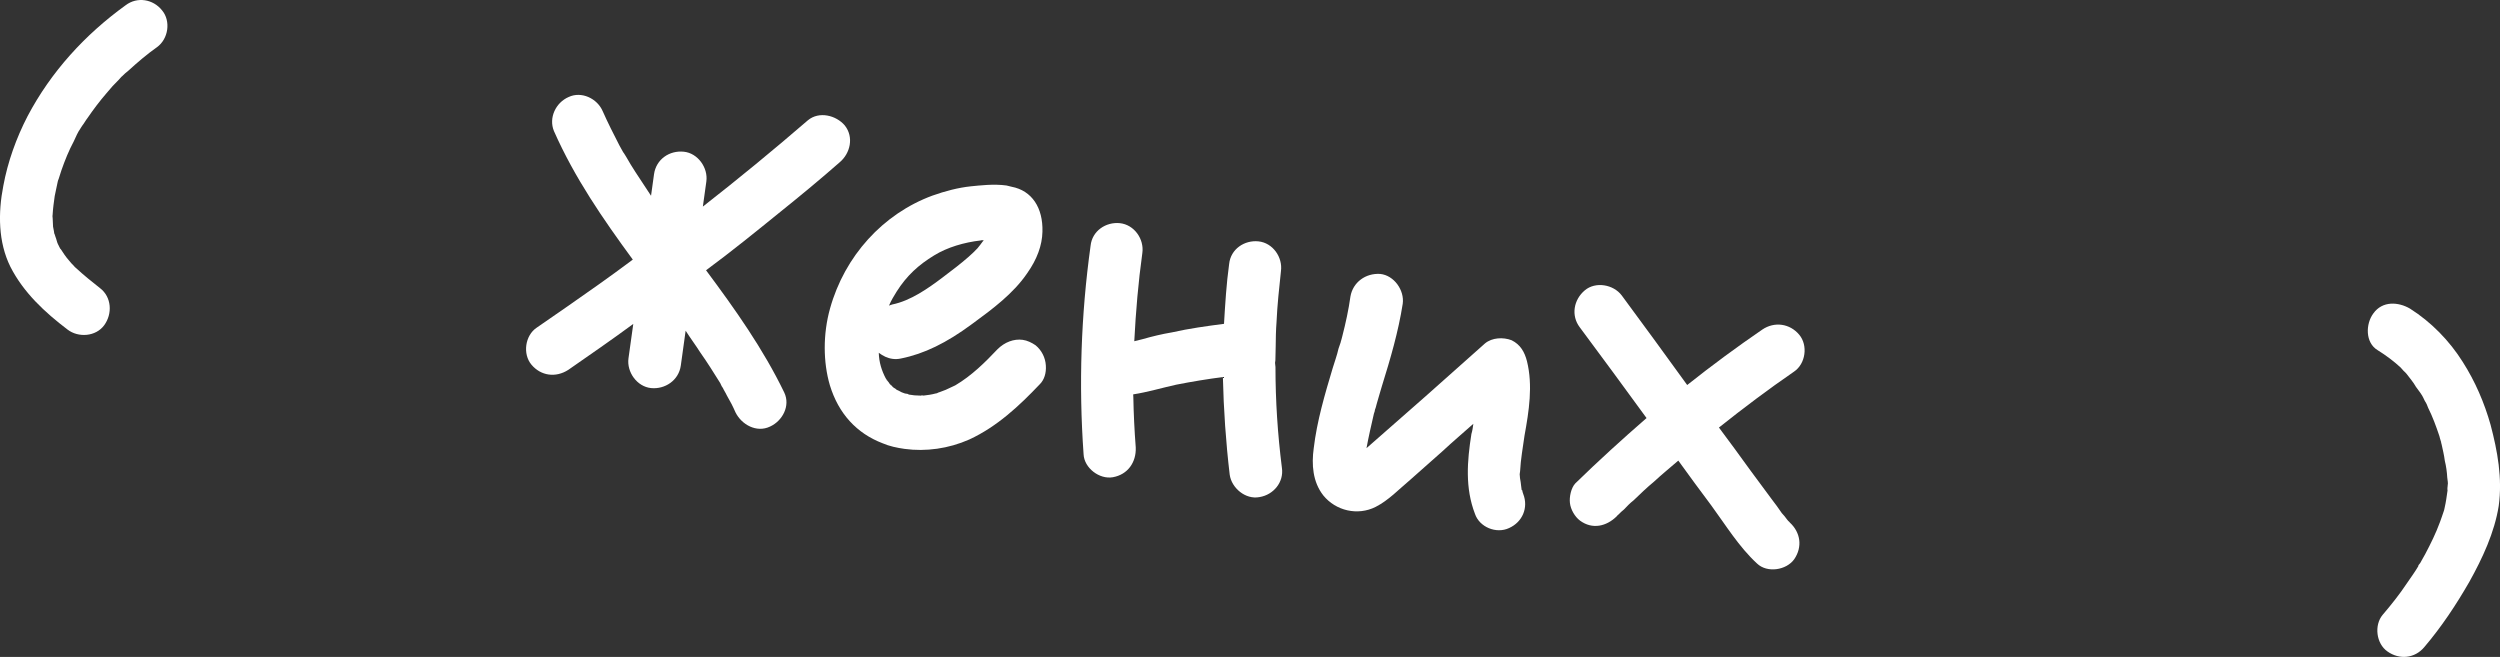
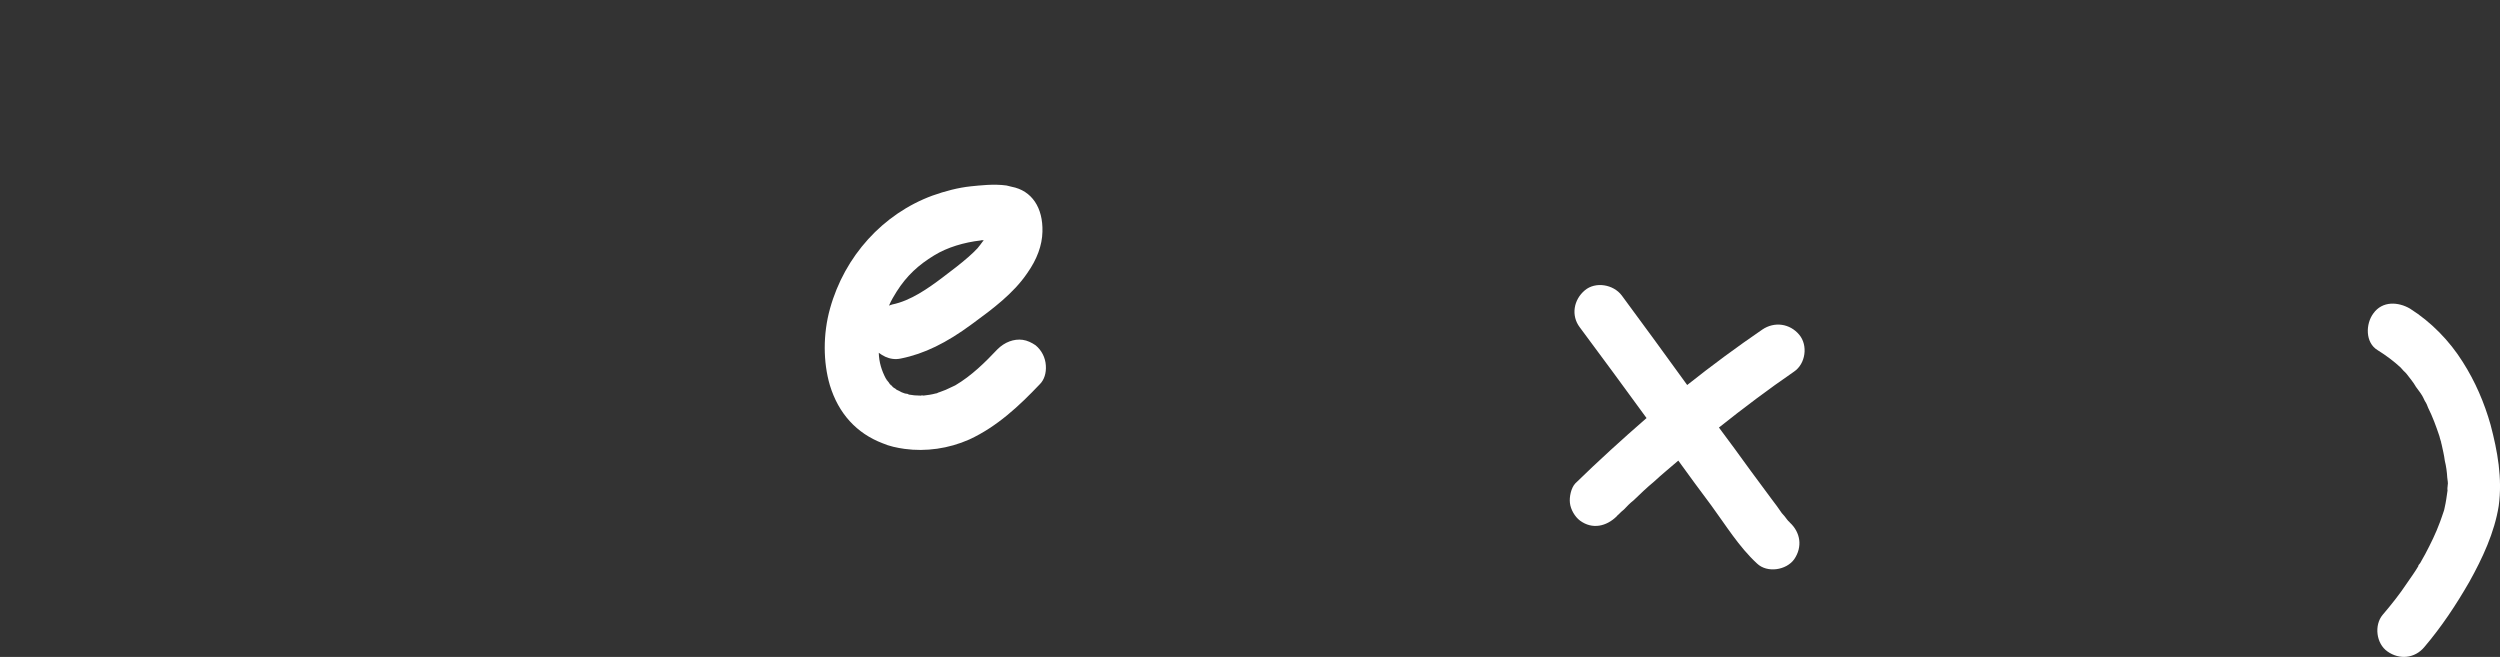
<svg xmlns="http://www.w3.org/2000/svg" viewBox="0 0 57.953 15.228" fill="none">
  <rect x="0" y="0" width="57.953" height="15.228" fill="#333333" stroke="none" />
-   <path d="M0.641 2.69C1.183 1.663 1.969 0.803 2.912 0.122C3.182 -0.083 3.549 -0.02 3.756 0.239C3.964 0.486 3.906 0.902 3.637 1.095C3.408 1.257 3.188 1.444 2.981 1.634C2.926 1.675 2.871 1.727 2.828 1.77C2.744 1.855 2.871 1.727 2.815 1.78C2.8 1.802 2.773 1.823 2.757 1.845C2.659 1.94 2.56 2.048 2.472 2.157C2.313 2.341 2.164 2.538 2.028 2.737C1.984 2.792 1.95 2.86 1.906 2.914C1.889 2.948 1.785 3.091 1.874 2.97C1.802 3.057 1.761 3.173 1.711 3.275C1.596 3.489 1.504 3.718 1.423 3.95C1.402 4.019 1.381 4.077 1.36 4.147C1.321 4.25 1.361 4.135 1.363 4.123C1.36 4.147 1.343 4.181 1.34 4.204C1.311 4.322 1.296 4.429 1.268 4.546C1.248 4.688 1.228 4.831 1.22 4.975C1.217 4.999 1.211 5.047 1.219 5.072C1.209 5.059 1.214 4.938 1.221 5.06C1.223 5.133 1.226 5.194 1.23 5.255C1.244 5.33 1.259 5.393 1.263 5.454C1.244 5.33 1.282 5.493 1.301 5.532C1.316 5.594 1.333 5.645 1.363 5.698C1.373 5.711 1.4 5.776 1.4 5.776C1.414 5.765 1.32 5.656 1.392 5.75C1.462 5.857 1.521 5.95 1.595 6.033C1.636 6.087 1.678 6.129 1.721 6.172C1.741 6.199 1.781 6.265 1.699 6.156C1.719 6.183 1.753 6.2 1.763 6.214C1.946 6.384 2.131 6.531 2.317 6.678C2.591 6.886 2.609 7.276 2.415 7.54C2.221 7.804 1.817 7.833 1.566 7.64C1.04 7.24 0.546 6.784 0.241 6.184C-0.043 5.612 -0.046 4.933 0.077 4.308C0.179 3.753 0.377 3.199 0.641 2.69Z" fill="white" />
-   <path d="M19.464 3.763C19.023 4.15 18.571 4.524 18.108 4.896C17.534 5.361 16.961 5.827 16.367 6.265C17.041 7.171 17.689 8.084 18.179 9.097C18.329 9.409 18.136 9.758 17.851 9.888C17.539 10.038 17.191 9.845 17.049 9.558C16.994 9.43 16.927 9.299 16.849 9.167C16.821 9.103 16.78 9.049 16.753 8.984C16.753 8.984 16.741 8.983 16.743 8.971C16.743 8.971 16.743 8.971 16.732 8.957C16.724 8.932 16.703 8.905 16.695 8.879C16.546 8.641 16.397 8.402 16.235 8.173C16.126 8.001 16.003 7.838 15.894 7.666C15.856 7.939 15.818 8.212 15.782 8.474C15.734 8.819 15.414 9.029 15.091 8.996C14.769 8.963 14.525 8.627 14.569 8.306C14.606 8.044 14.642 7.783 14.68 7.509C14.181 7.876 13.685 8.219 13.175 8.573C12.883 8.762 12.538 8.714 12.32 8.454C12.112 8.207 12.171 7.779 12.438 7.598C12.921 7.265 13.403 6.932 13.887 6.588C14.143 6.405 14.412 6.212 14.669 6.018C13.976 5.073 13.32 4.122 12.841 3.038C12.714 2.73 12.884 2.378 13.181 2.249C13.479 2.109 13.843 2.281 13.971 2.577C14.091 2.848 14.224 3.109 14.358 3.37C14.387 3.422 14.416 3.475 14.445 3.527C14.455 3.541 14.465 3.554 14.465 3.554C14.486 3.581 14.494 3.607 14.515 3.634C14.583 3.752 14.652 3.871 14.732 3.991C14.851 4.177 14.973 4.352 15.092 4.538C15.115 4.371 15.138 4.205 15.161 4.039C15.209 3.694 15.517 3.482 15.852 3.517C16.174 3.549 16.418 3.886 16.374 4.207C16.347 4.397 16.319 4.599 16.293 4.789C17.122 4.141 17.929 3.478 18.727 2.789C18.988 2.571 19.385 2.674 19.583 2.908C19.799 3.18 19.711 3.555 19.464 3.763Z" fill="white" />
  <path d="M24.244 8.473C24.256 8.644 24.209 8.807 24.098 8.913C23.63 9.405 23.114 9.891 22.467 10.189C21.989 10.401 21.458 10.473 20.971 10.406C20.793 10.381 20.616 10.344 20.456 10.274C19.858 10.045 19.437 9.587 19.237 8.929C19.081 8.399 19.075 7.744 19.242 7.149C19.58 5.936 20.467 4.957 21.616 4.534C21.909 4.43 22.211 4.35 22.506 4.319C22.715 4.299 23.035 4.259 23.332 4.3C23.368 4.305 23.414 4.324 23.45 4.329C23.922 4.418 24.181 4.818 24.165 5.373C24.158 5.687 24.04 6.01 23.814 6.33C23.493 6.806 22.994 7.173 22.563 7.489L22.522 7.519C21.942 7.948 21.422 8.203 20.886 8.31C20.823 8.325 20.75 8.327 20.691 8.319C20.572 8.303 20.47 8.252 20.371 8.178C20.377 8.397 20.436 8.587 20.532 8.77L20.552 8.797C20.55 8.809 20.561 8.822 20.572 8.824C20.583 8.837 20.581 8.849 20.593 8.851C20.613 8.878 20.622 8.903 20.644 8.918L20.654 8.932L20.666 8.934L20.676 8.947C20.687 8.961 20.697 8.974 20.719 8.989C20.731 8.991 20.775 9.022 20.785 9.035C20.819 9.052 20.865 9.07 20.887 9.086C20.91 9.101 20.945 9.106 20.979 9.122C20.991 9.124 21.003 9.126 21.027 9.129C21.039 9.131 21.062 9.134 21.061 9.146C21.096 9.151 21.12 9.154 21.144 9.157C21.168 9.161 21.18 9.162 21.192 9.164C21.239 9.171 21.276 9.164 21.324 9.17C21.324 9.17 21.324 9.17 21.336 9.172C21.348 9.174 21.361 9.163 21.373 9.165C21.397 9.168 21.409 9.17 21.409 9.17C21.507 9.159 21.594 9.147 21.682 9.123C21.694 9.125 21.707 9.114 21.719 9.116C21.733 9.106 21.758 9.097 21.784 9.089C21.834 9.072 21.873 9.053 21.924 9.036C22.002 8.998 22.105 8.952 22.144 8.933C22.527 8.707 22.836 8.399 23.12 8.099C23.289 7.929 23.506 7.85 23.708 7.878C23.815 7.893 23.917 7.943 24.006 8.004C24.147 8.12 24.233 8.29 24.244 8.473ZM22.805 5.572C22.781 5.568 22.757 5.565 22.732 5.574C22.35 5.618 21.958 5.733 21.654 5.921C21.296 6.138 21.019 6.39 20.786 6.758C20.724 6.858 20.662 6.958 20.608 7.084C20.633 7.076 20.659 7.067 20.684 7.058C21.108 6.972 21.511 6.688 21.849 6.433C22.079 6.259 22.269 6.115 22.448 5.958C22.531 5.885 22.587 5.832 22.658 5.757C22.702 5.703 22.746 5.648 22.776 5.604C22.789 5.594 22.791 5.582 22.805 5.572Z" fill="white" />
-   <path d="M29.716 10.844C29.766 11.178 29.52 11.471 29.197 11.523C28.873 11.587 28.548 11.312 28.506 11.003C28.417 10.251 28.365 9.493 28.348 8.74C27.99 8.787 27.63 8.846 27.269 8.917C26.932 8.991 26.603 9.091 26.269 9.142C26.266 9.165 26.274 9.191 26.272 9.203C26.279 9.591 26.298 9.982 26.328 10.374C26.341 10.715 26.144 11.002 25.796 11.063C25.486 11.117 25.135 10.85 25.119 10.533C25.004 8.918 25.058 7.302 25.281 5.697C25.317 5.351 25.637 5.141 25.959 5.173C26.294 5.208 26.526 5.543 26.481 5.864C26.387 6.541 26.329 7.224 26.294 7.91C26.357 7.894 26.42 7.878 26.483 7.863C26.71 7.798 26.935 7.744 27.171 7.704C27.571 7.614 27.966 7.56 28.374 7.507C28.402 7.039 28.429 6.582 28.493 6.119C28.529 5.772 28.849 5.562 29.172 5.595C29.506 5.629 29.738 5.964 29.694 6.285C29.652 6.679 29.609 7.073 29.592 7.458C29.577 7.65 29.573 7.856 29.572 8.037C29.569 8.146 29.568 8.243 29.565 8.351C29.563 8.363 29.558 8.399 29.557 8.411C29.564 8.448 29.56 8.472 29.567 8.509C29.567 9.296 29.618 10.067 29.716 10.844Z" fill="white" />
-   <path d="M35.31 11.45C35.435 11.77 35.292 12.102 34.982 12.241C34.684 12.381 34.295 12.218 34.192 11.913C33.96 11.311 34.01 10.688 34.109 10.06C34.131 9.99 34.143 9.907 34.154 9.824C33.919 10.034 33.672 10.242 33.435 10.463C33.187 10.683 32.938 10.903 32.69 11.123C32.429 11.341 32.188 11.599 31.888 11.751C31.471 11.96 30.967 11.841 30.677 11.486C30.43 11.173 30.401 10.769 30.454 10.389C30.529 9.757 30.712 9.14 30.893 8.535C30.938 8.384 30.995 8.235 31.028 8.082C31.048 8.024 31.068 7.966 31.088 7.908C31.072 7.942 31.068 7.966 31.092 7.885C31.095 7.861 31.112 7.827 31.117 7.791C31.195 7.487 31.262 7.181 31.305 6.872C31.363 6.541 31.659 6.328 31.995 6.35C32.318 6.383 32.56 6.732 32.517 7.041C32.415 7.693 32.23 8.321 32.035 8.948C31.993 9.076 31.963 9.205 31.919 9.344C31.916 9.368 31.899 9.402 31.894 9.438C31.891 9.461 31.875 9.484 31.874 9.495C31.87 9.519 31.865 9.555 31.849 9.589C31.787 9.859 31.727 10.117 31.677 10.389C32.6 9.584 33.512 8.778 34.425 7.96C34.589 7.825 34.845 7.812 35.041 7.887C35.245 7.988 35.342 8.159 35.397 8.373C35.537 8.938 35.443 9.53 35.34 10.098C35.302 10.371 35.252 10.643 35.238 10.919C35.236 10.931 35.233 10.955 35.23 10.979C35.228 10.991 35.228 10.991 35.228 10.991C35.232 11.052 35.236 11.113 35.251 11.176C35.254 11.237 35.27 11.299 35.274 11.36C35.286 11.362 35.286 11.362 35.286 11.362C35.292 11.399 35.301 11.425 35.31 11.45Z" fill="white" />
  <path d="M41.491 12.114C41.738 12.342 41.789 12.676 41.592 12.964C41.411 13.218 40.965 13.289 40.73 13.063C40.311 12.677 40.005 12.174 39.669 11.716C39.413 11.377 39.159 11.027 38.905 10.677C38.712 10.844 38.521 10.999 38.339 11.168C38.175 11.303 38.022 11.451 37.868 11.599C37.787 11.661 37.716 11.736 37.645 11.811C37.604 11.841 37.562 11.884 37.52 11.926C37.506 11.937 37.492 11.947 37.477 11.969C37.239 12.203 36.913 12.279 36.627 12.069C36.507 11.98 36.409 11.809 36.393 11.661C36.376 11.525 36.417 11.313 36.517 11.206C37.05 10.686 37.604 10.182 38.169 9.691C37.661 8.99 37.14 8.288 36.62 7.586C36.415 7.315 36.478 6.948 36.738 6.73C36.985 6.522 37.4 6.591 37.594 6.849C38.104 7.537 38.603 8.224 39.111 8.925C39.683 8.471 40.263 8.043 40.852 7.64C41.133 7.449 41.49 7.498 41.708 7.759C41.916 8.006 41.857 8.433 41.589 8.614C40.987 9.028 40.418 9.457 39.847 9.911C40.092 10.236 40.326 10.559 40.57 10.896C40.744 11.126 40.906 11.355 41.08 11.585C41.152 11.679 41.234 11.788 41.304 11.894C41.347 11.937 41.388 11.991 41.428 12.045C41.438 12.058 41.459 12.085 41.481 12.101C41.481 12.101 41.481 12.101 41.491 12.114Z" fill="white" />
  <path d="M55.664 8.532C55.493 8.375 55.317 8.242 55.116 8.117C54.826 7.943 54.837 7.509 55.016 7.267C55.227 6.969 55.599 6.997 55.868 7.155C56.358 7.465 56.782 7.9 57.09 8.391C57.378 8.843 57.589 9.332 57.735 9.849C57.894 10.453 58.012 11.087 57.923 11.729C57.825 12.345 57.549 12.937 57.242 13.488C56.939 14.015 56.602 14.526 56.196 15.003C55.978 15.263 55.622 15.299 55.346 15.103C55.081 14.921 55.032 14.49 55.234 14.251C55.437 14.013 55.628 13.773 55.797 13.518C55.888 13.385 55.977 13.264 56.056 13.13C56.119 13.029 56.026 13.174 56.06 13.106C56.075 13.084 56.088 13.074 56.104 13.051C56.137 12.983 56.183 12.917 56.217 12.849C56.348 12.601 56.466 12.363 56.563 12.098C56.585 12.028 56.62 11.948 56.644 11.866C56.645 11.855 56.684 11.751 56.662 11.821C56.639 11.902 56.667 11.785 56.669 11.773C56.699 11.644 56.719 11.501 56.737 11.37C56.73 11.333 56.736 11.286 56.743 11.238C56.741 11.165 56.738 11.274 56.738 11.274C56.758 11.216 56.734 11.128 56.73 11.067C56.723 10.945 56.706 10.809 56.674 10.683C56.657 10.548 56.626 10.422 56.596 10.285C56.586 10.271 56.589 10.248 56.581 10.222C56.555 10.146 56.614 10.336 56.589 10.248C56.572 10.197 56.555 10.146 56.548 10.109C56.471 9.88 56.392 9.663 56.288 9.455C56.27 9.404 56.243 9.339 56.213 9.299C56.204 9.273 56.183 9.246 56.175 9.221C56.117 9.116 56.175 9.221 56.185 9.234C56.137 9.143 56.065 9.048 56.004 8.967C55.946 8.862 55.862 8.766 55.791 8.671C55.76 8.63 55.716 8.6 55.685 8.559C55.579 8.448 55.739 8.603 55.664 8.532Z" fill="white" />
</svg>